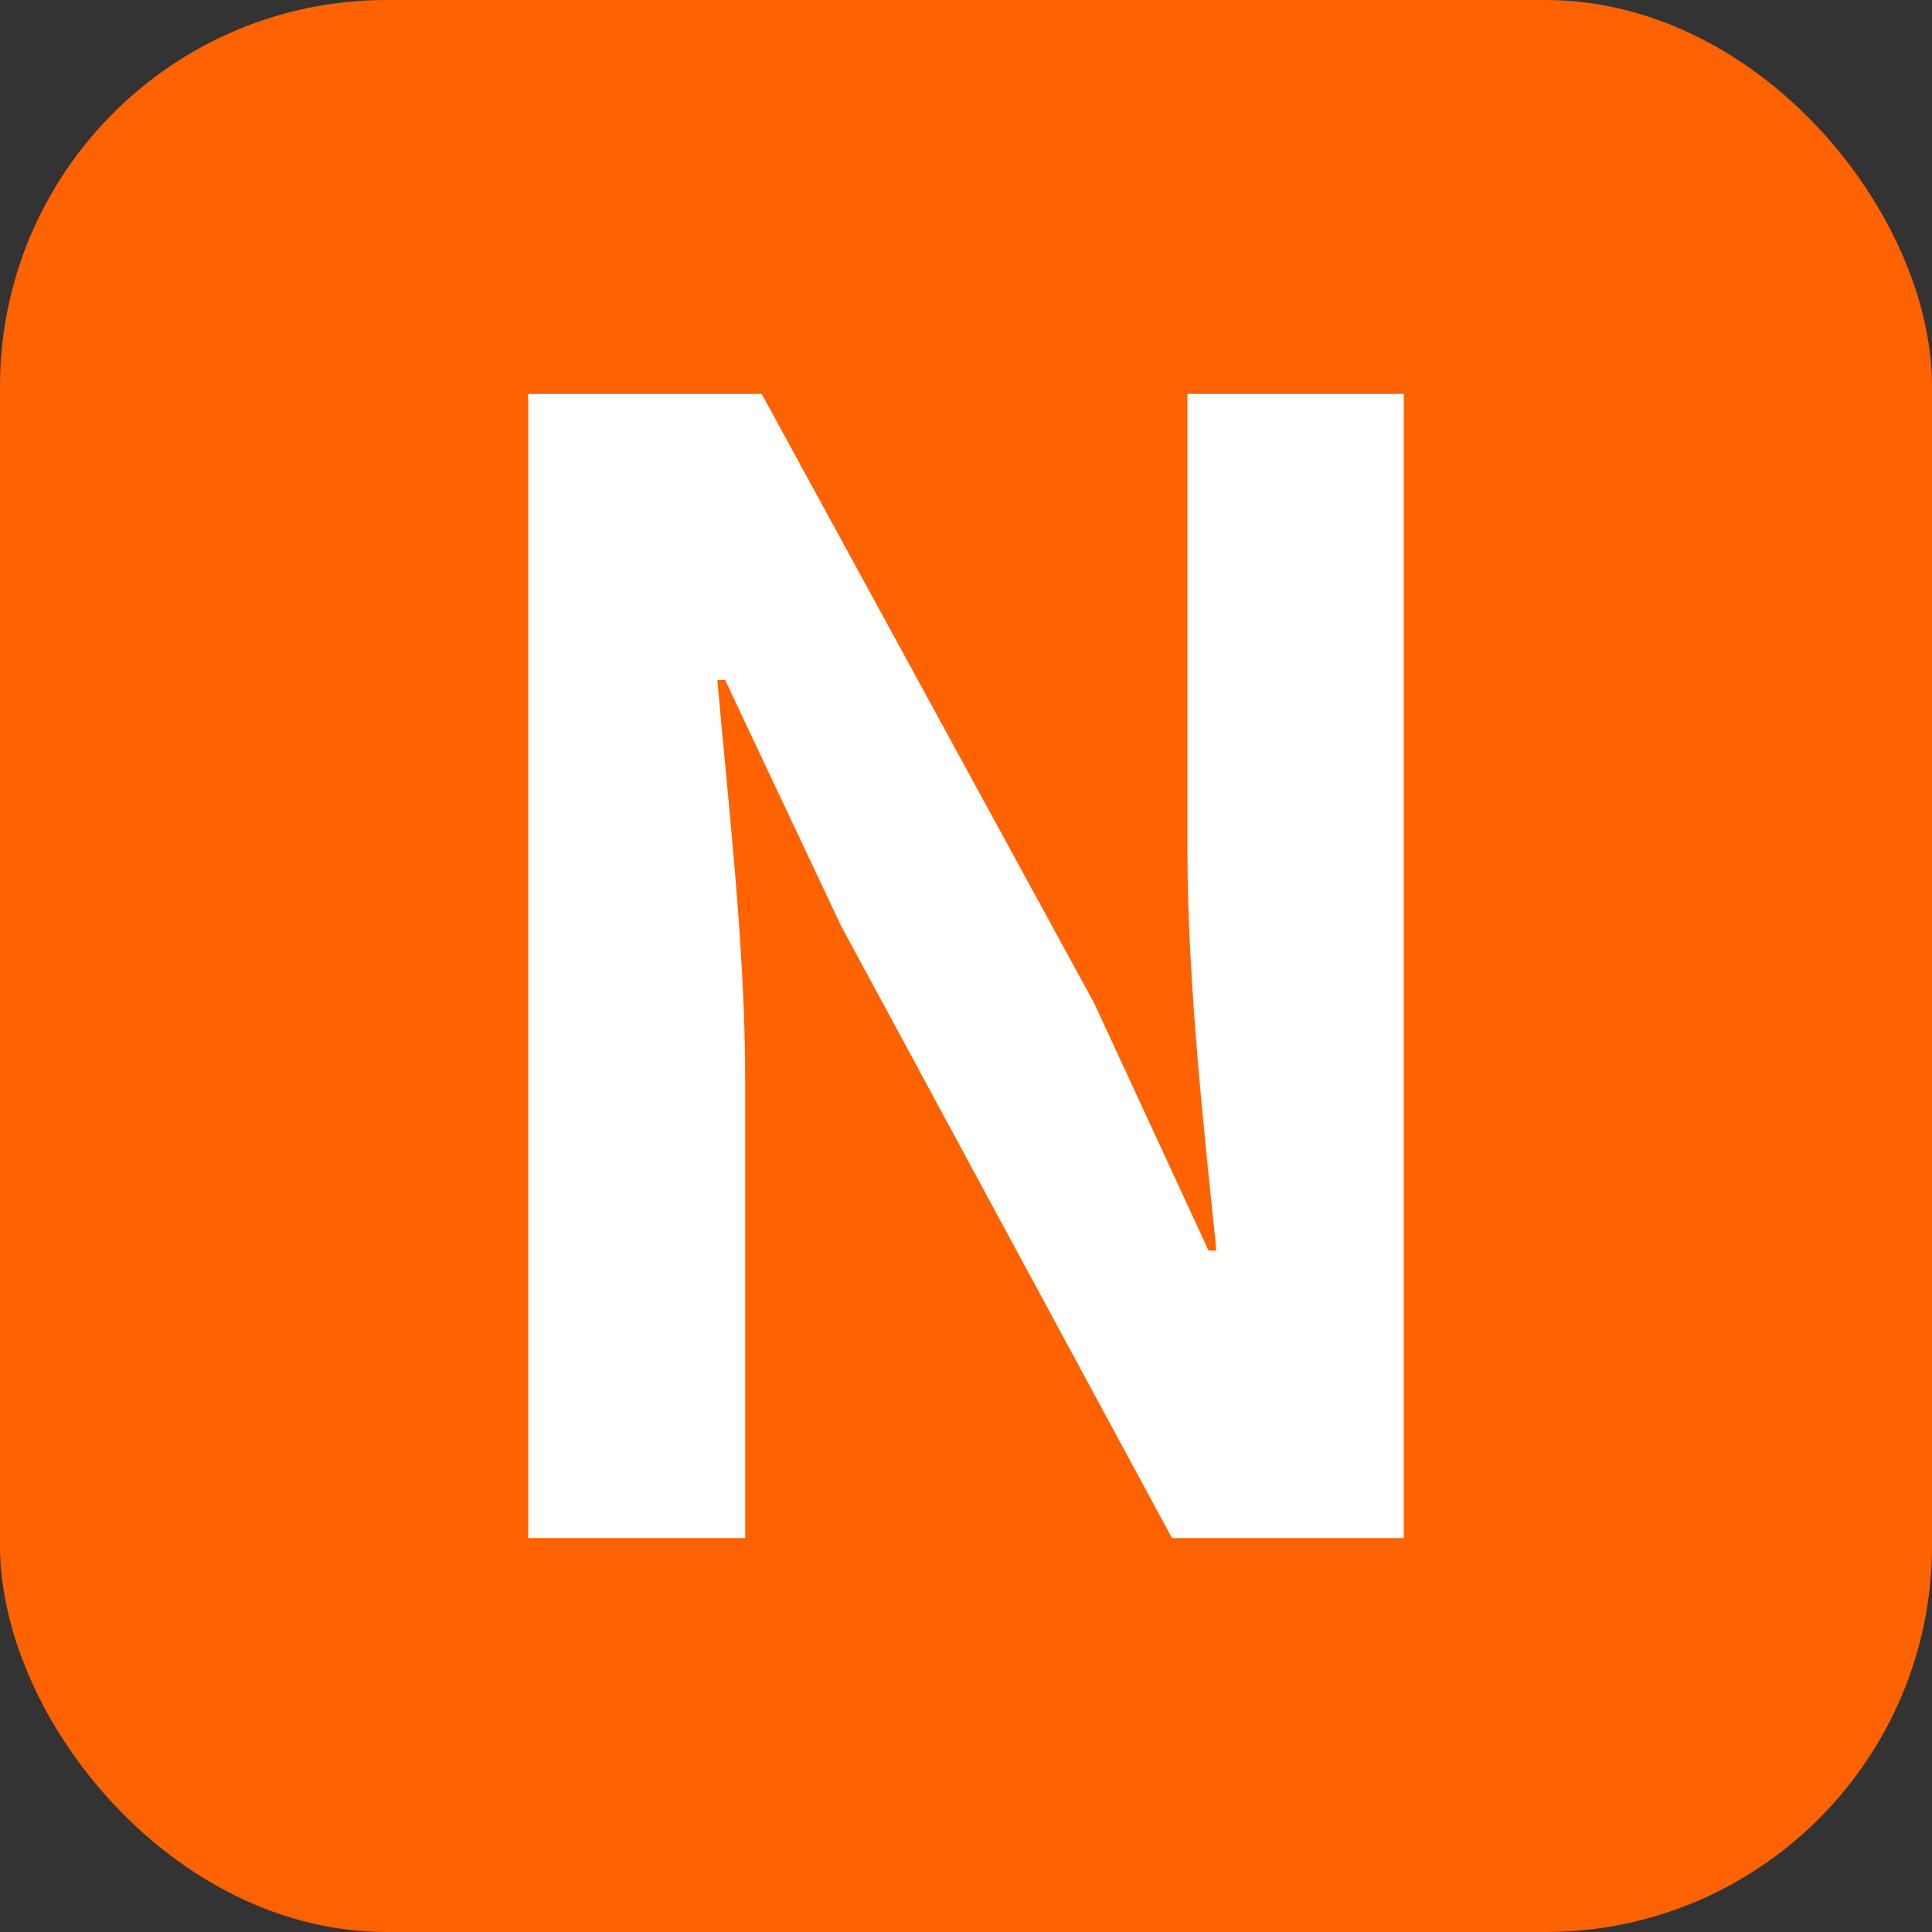
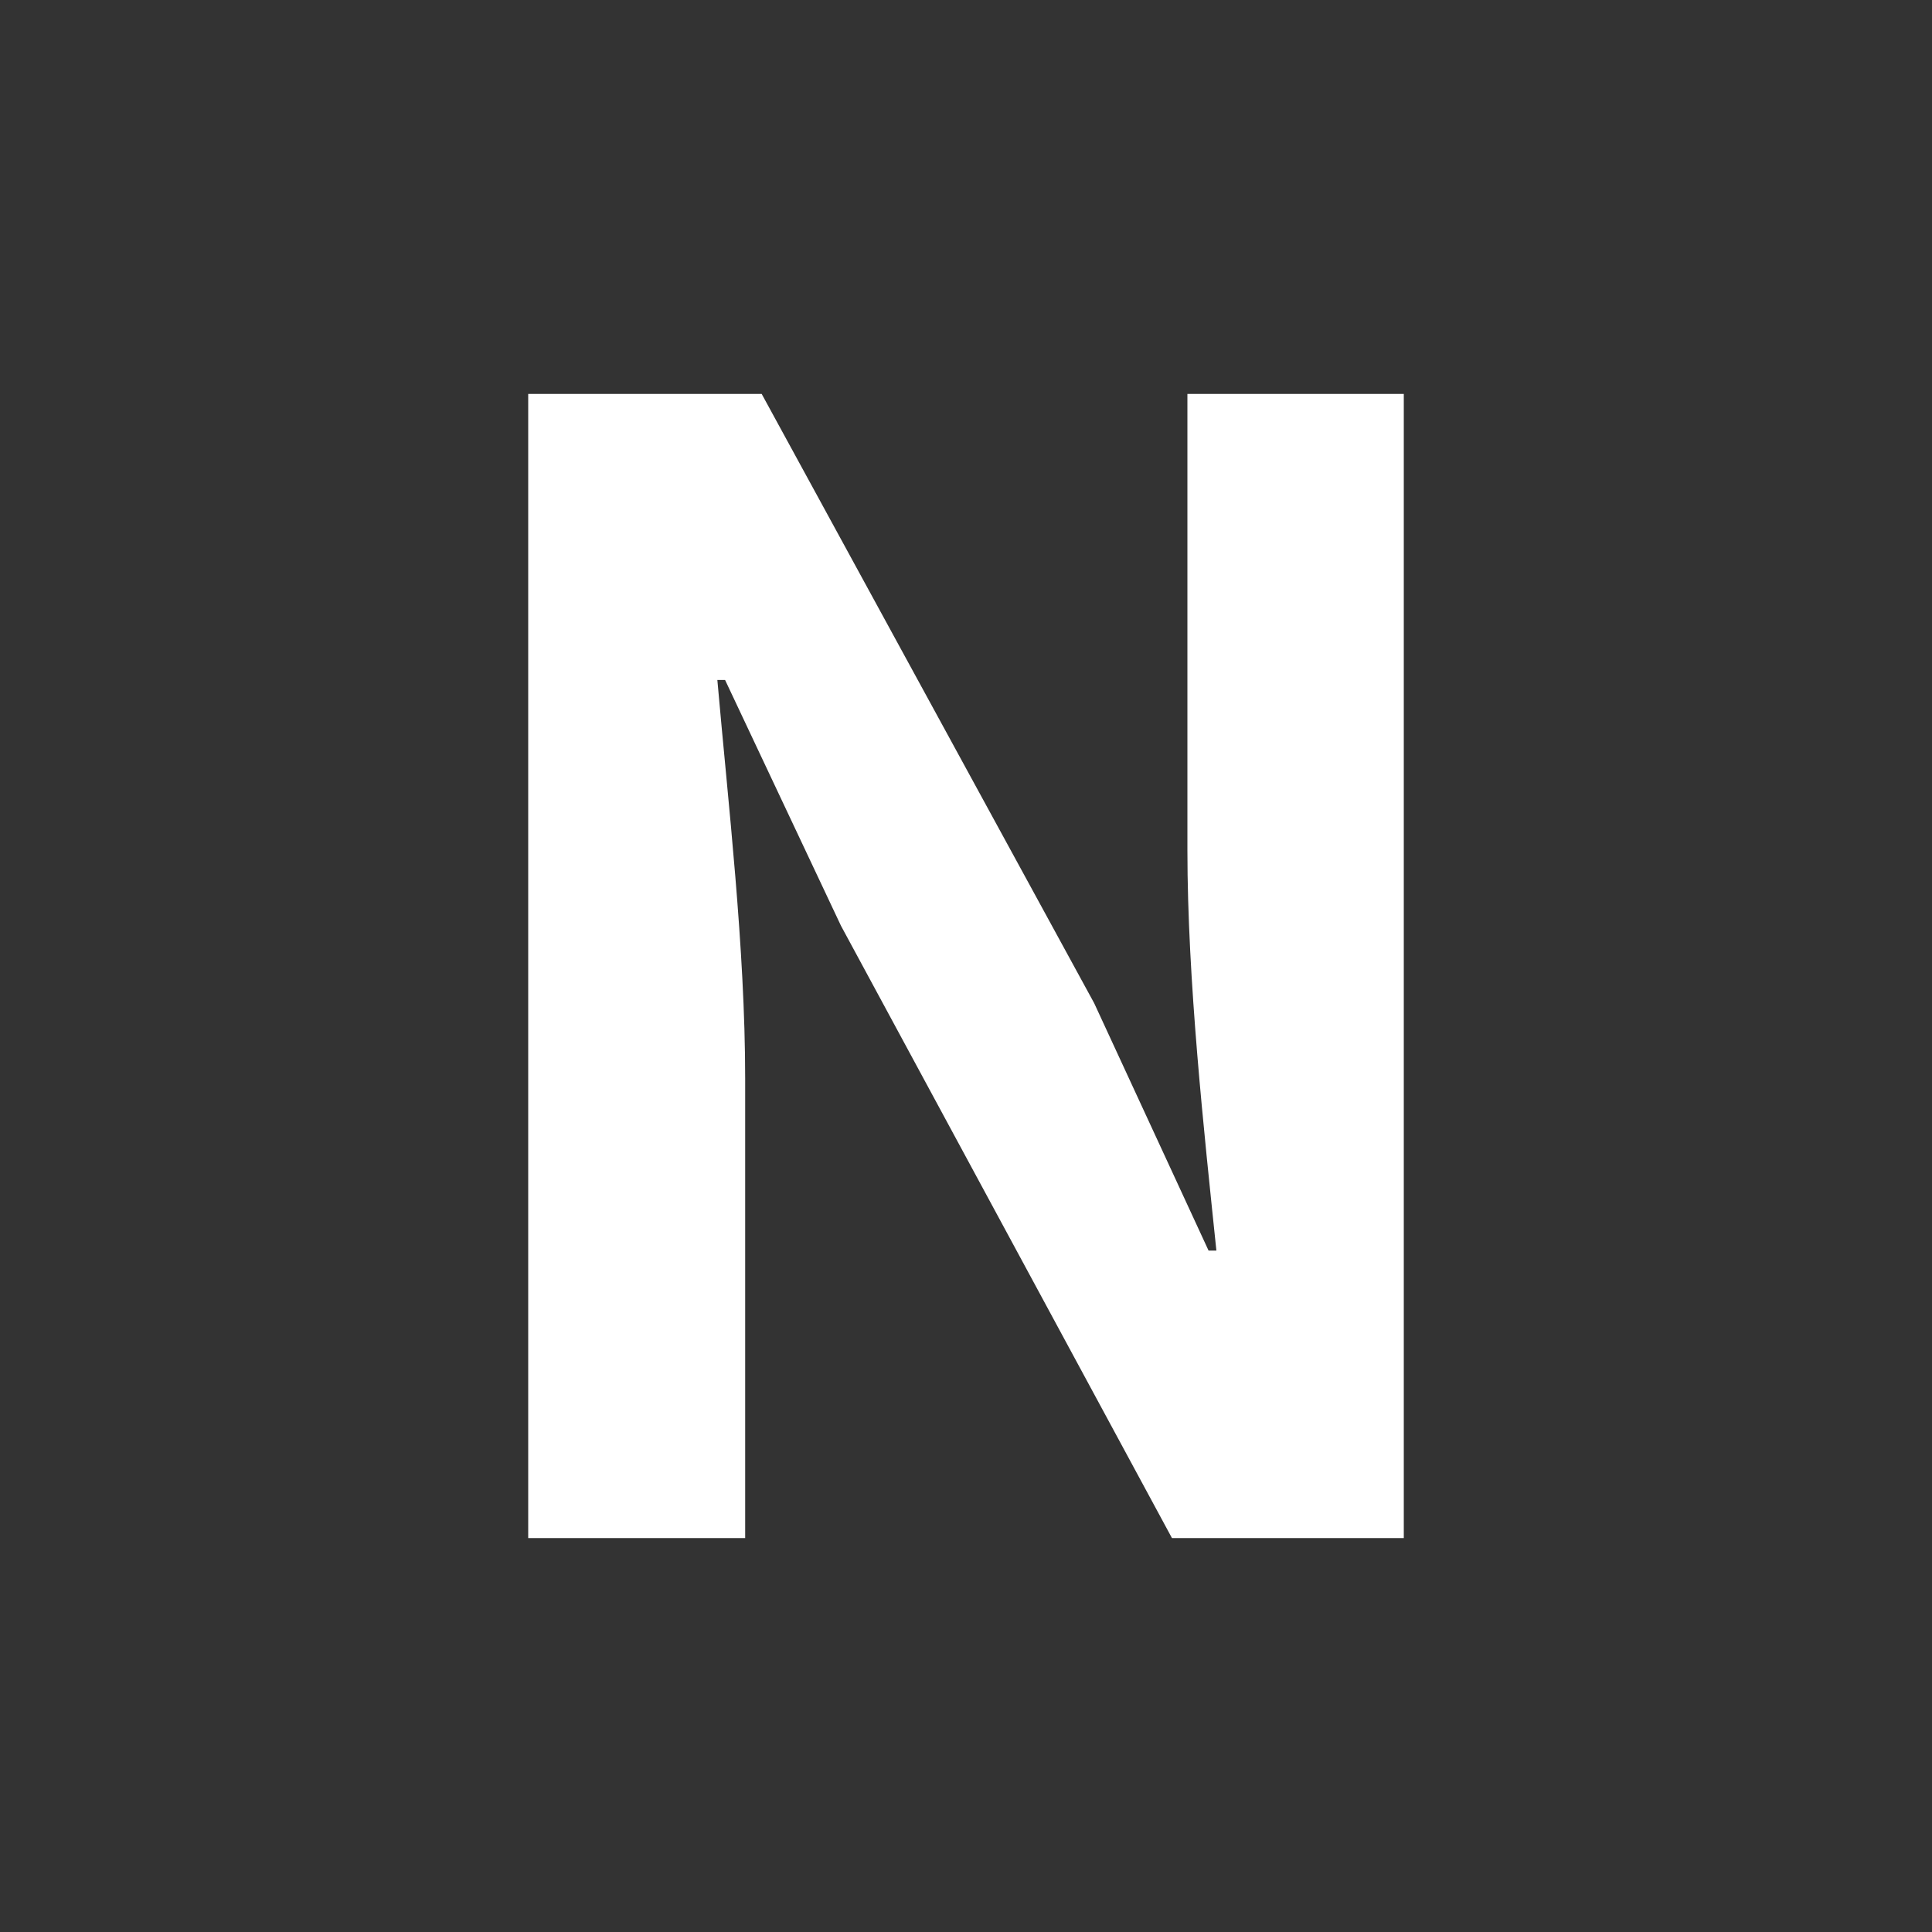
<svg xmlns="http://www.w3.org/2000/svg" id="icon_new" width="20" height="20" viewBox="0 0 20 20">
  <rect x="0" y="0" width="20" height="20" fill="#333333" stroke="none" />
-   <rect id="사각형_17723" data-name="사각형 17723" width="20" height="20" rx="4" fill="#ff6200" />
  <g id="N" transform="translate(-550.932 -1207.369)" style="isolation: isolate">
    <g id="그룹_6925" data-name="그룹 6925" style="isolation: isolate">
      <path id="패스_2822" data-name="패스 2822" d="M556.4,1211.447h2.417l3.442,6.307,1.184,2.561h.081c-.128-1.233-.3-2.8-.3-4.146v-4.722h2.24v11.844h-2.4l-3.426-6.338-1.2-2.545h-.08c.112,1.28.288,2.77.288,4.13v4.753H556.4Z" fill="#fff" />
    </g>
  </g>
</svg>